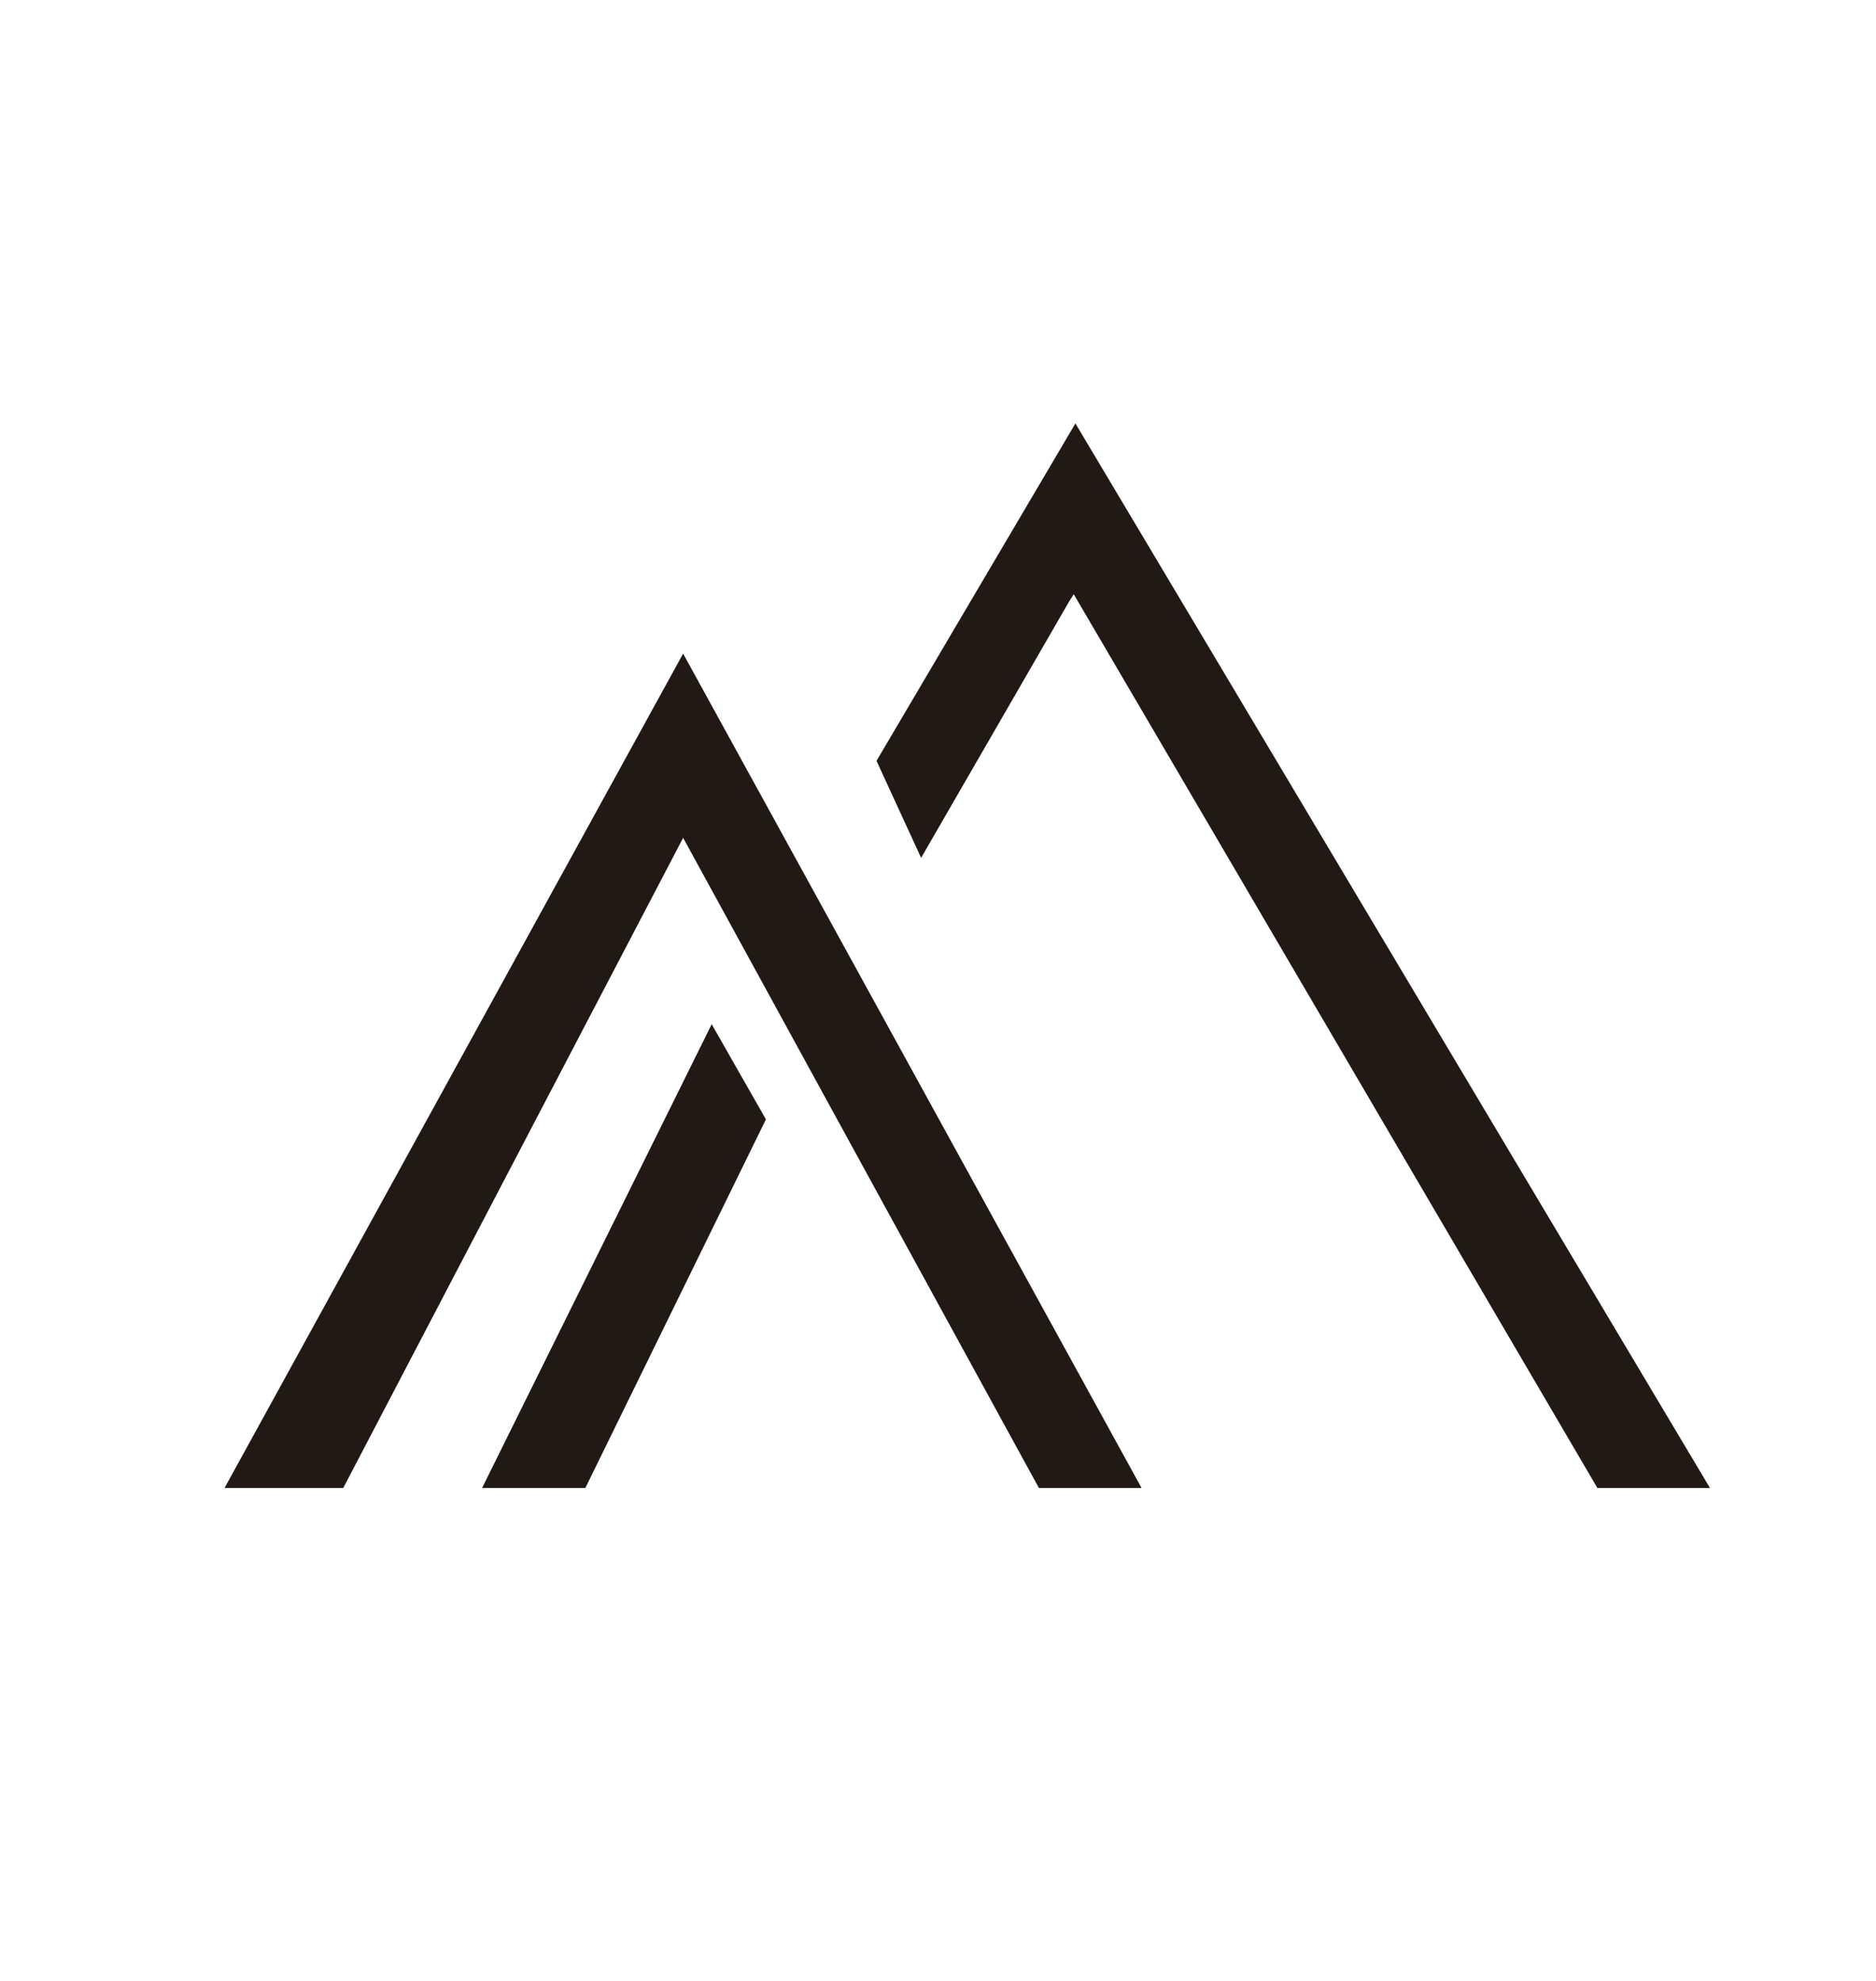
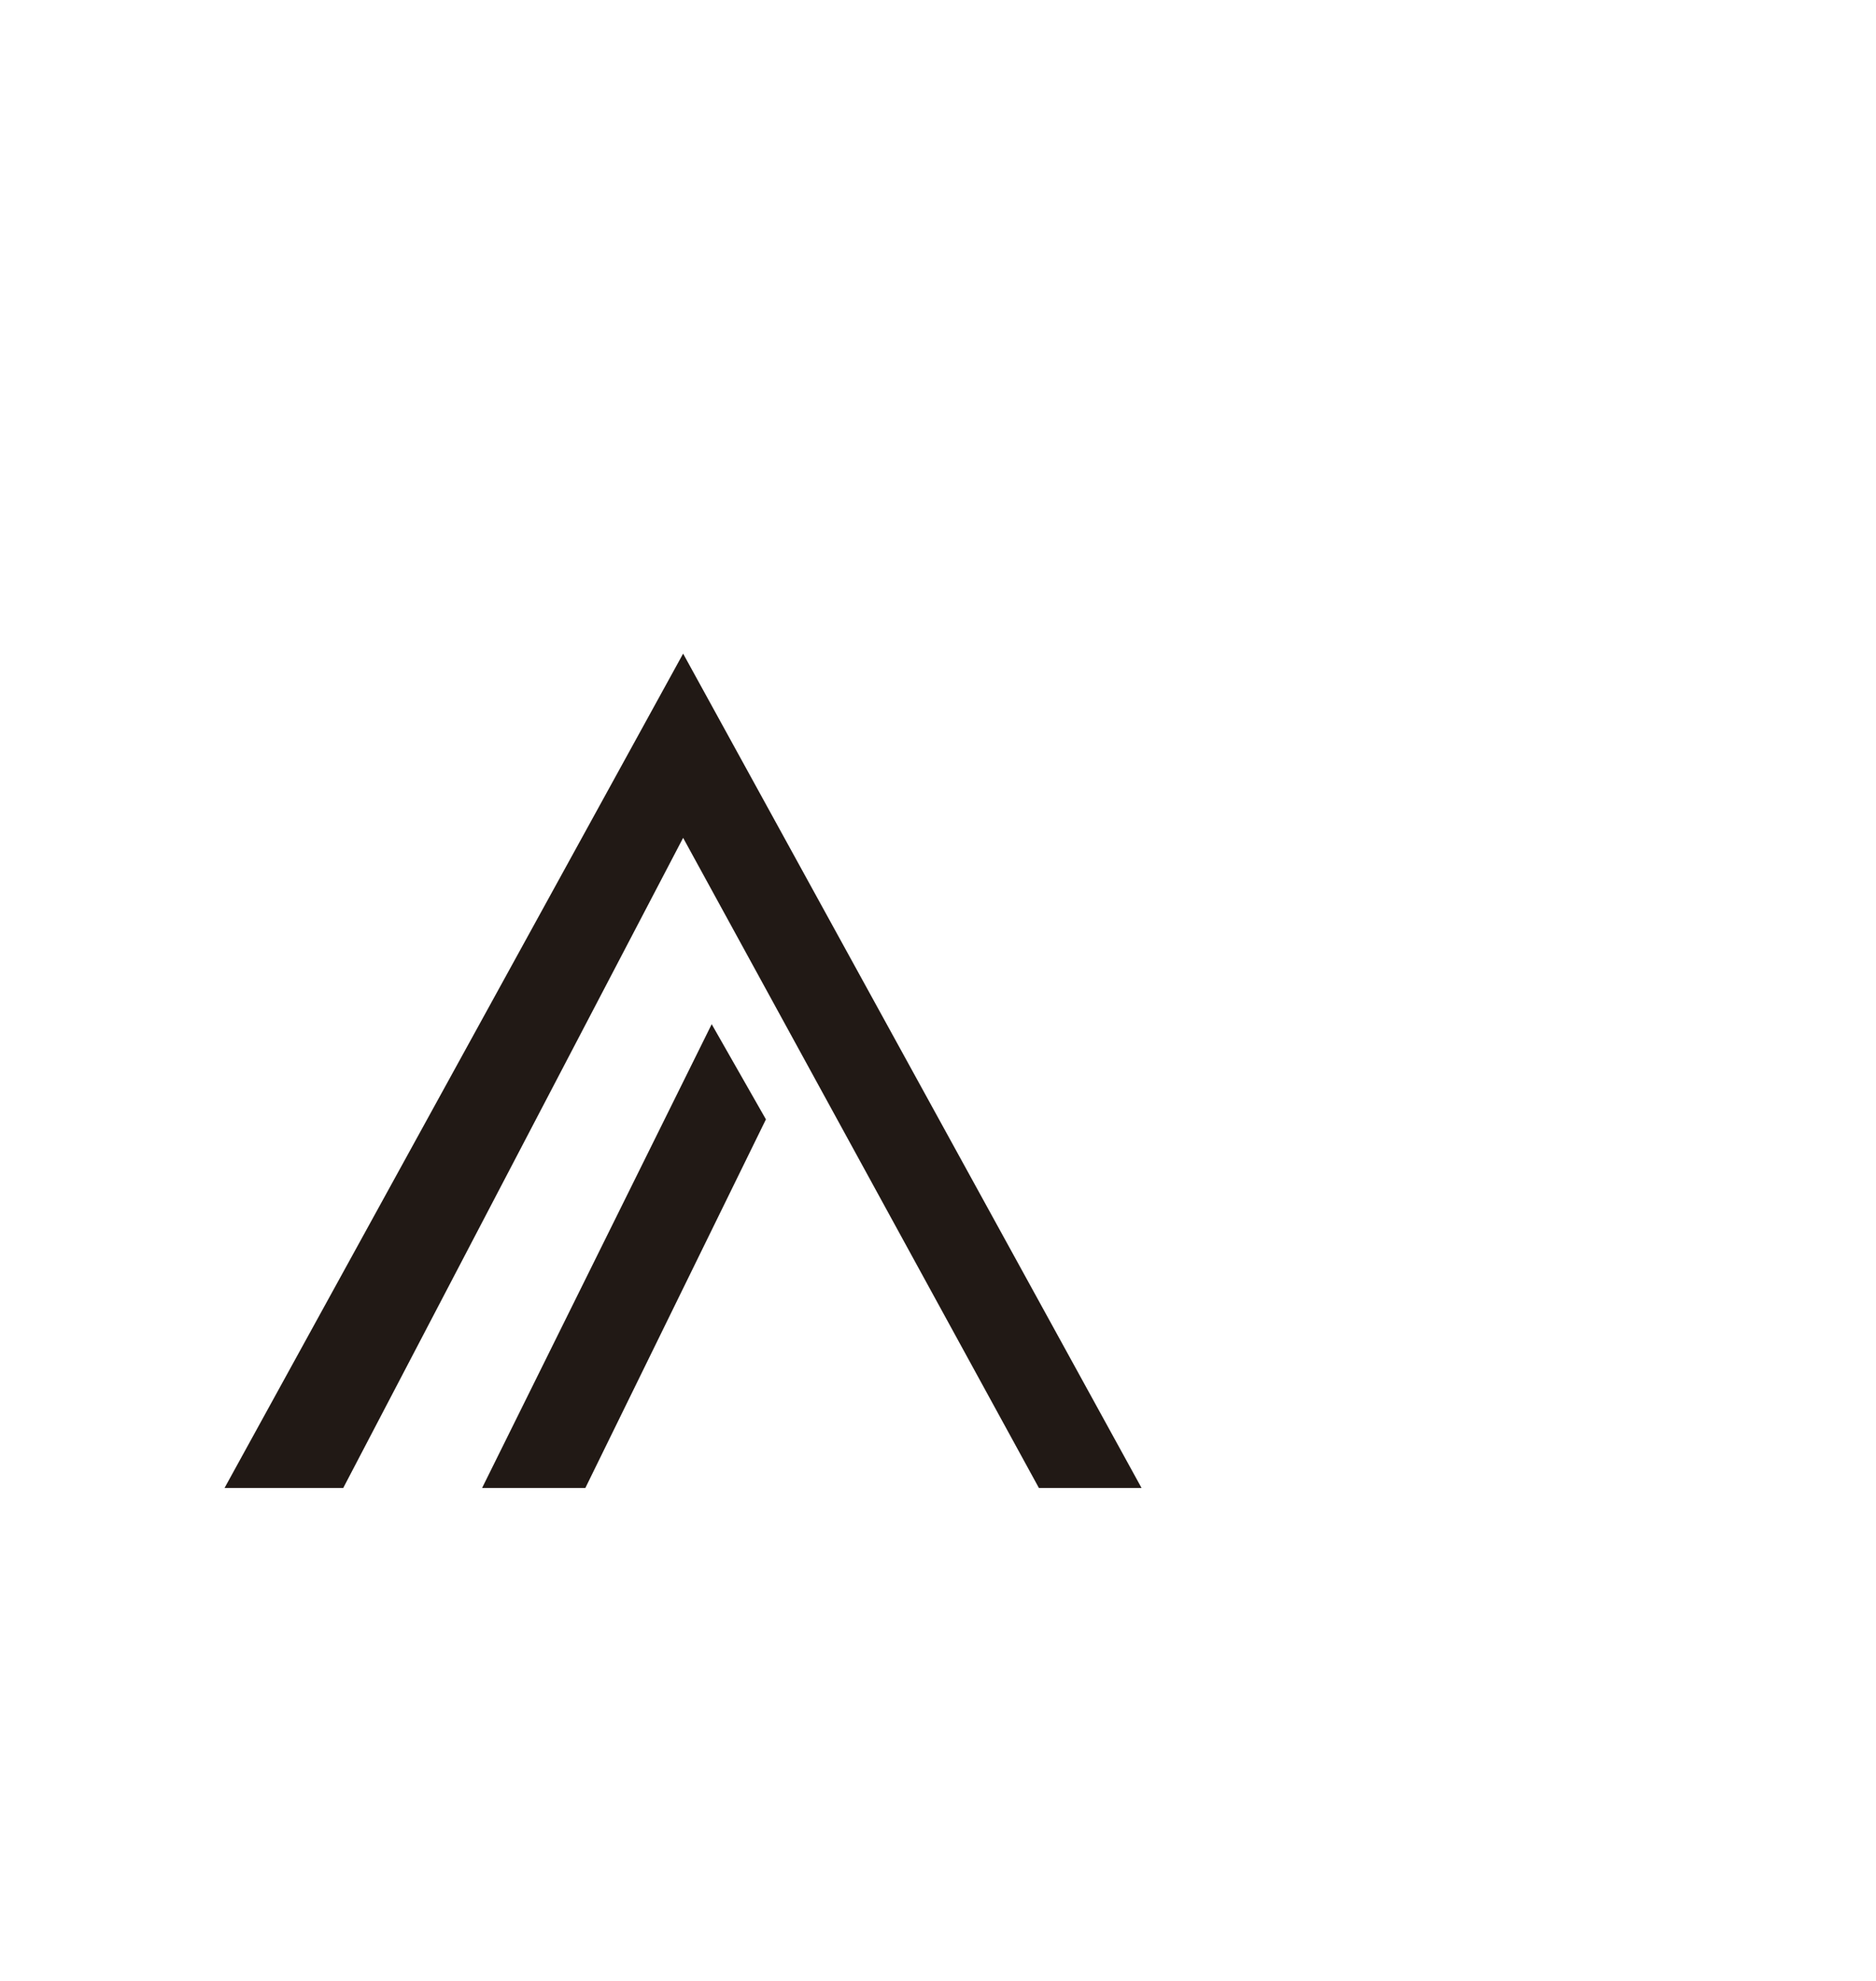
<svg xmlns="http://www.w3.org/2000/svg" viewBox="0 0 122.81 129.7" version="1.1" id="Capa_1">
  <defs>
    <style>
      .st0 {
        fill: #211915;
      }
    </style>
  </defs>
-   <polygon points="111.94 97.41 104.57 97.41 70.29 38.9 69.97 39.41 60.3 56.16 57.38 49.81 70.4 27.72 111.94 97.41" class="st0" />
  <path d="M31.56,97.41l15.03-30.36c3.68,6.46-.13-.23,3.55,6.23l-11.82,24.13h-6.76Z" class="st0" />
  <polygon points="74.73 97.41 68.01 97.41 44.72 54.85 22.47 97.41 14.7 97.41 44.72 42.79 74.73 97.41" class="st0" />
</svg>